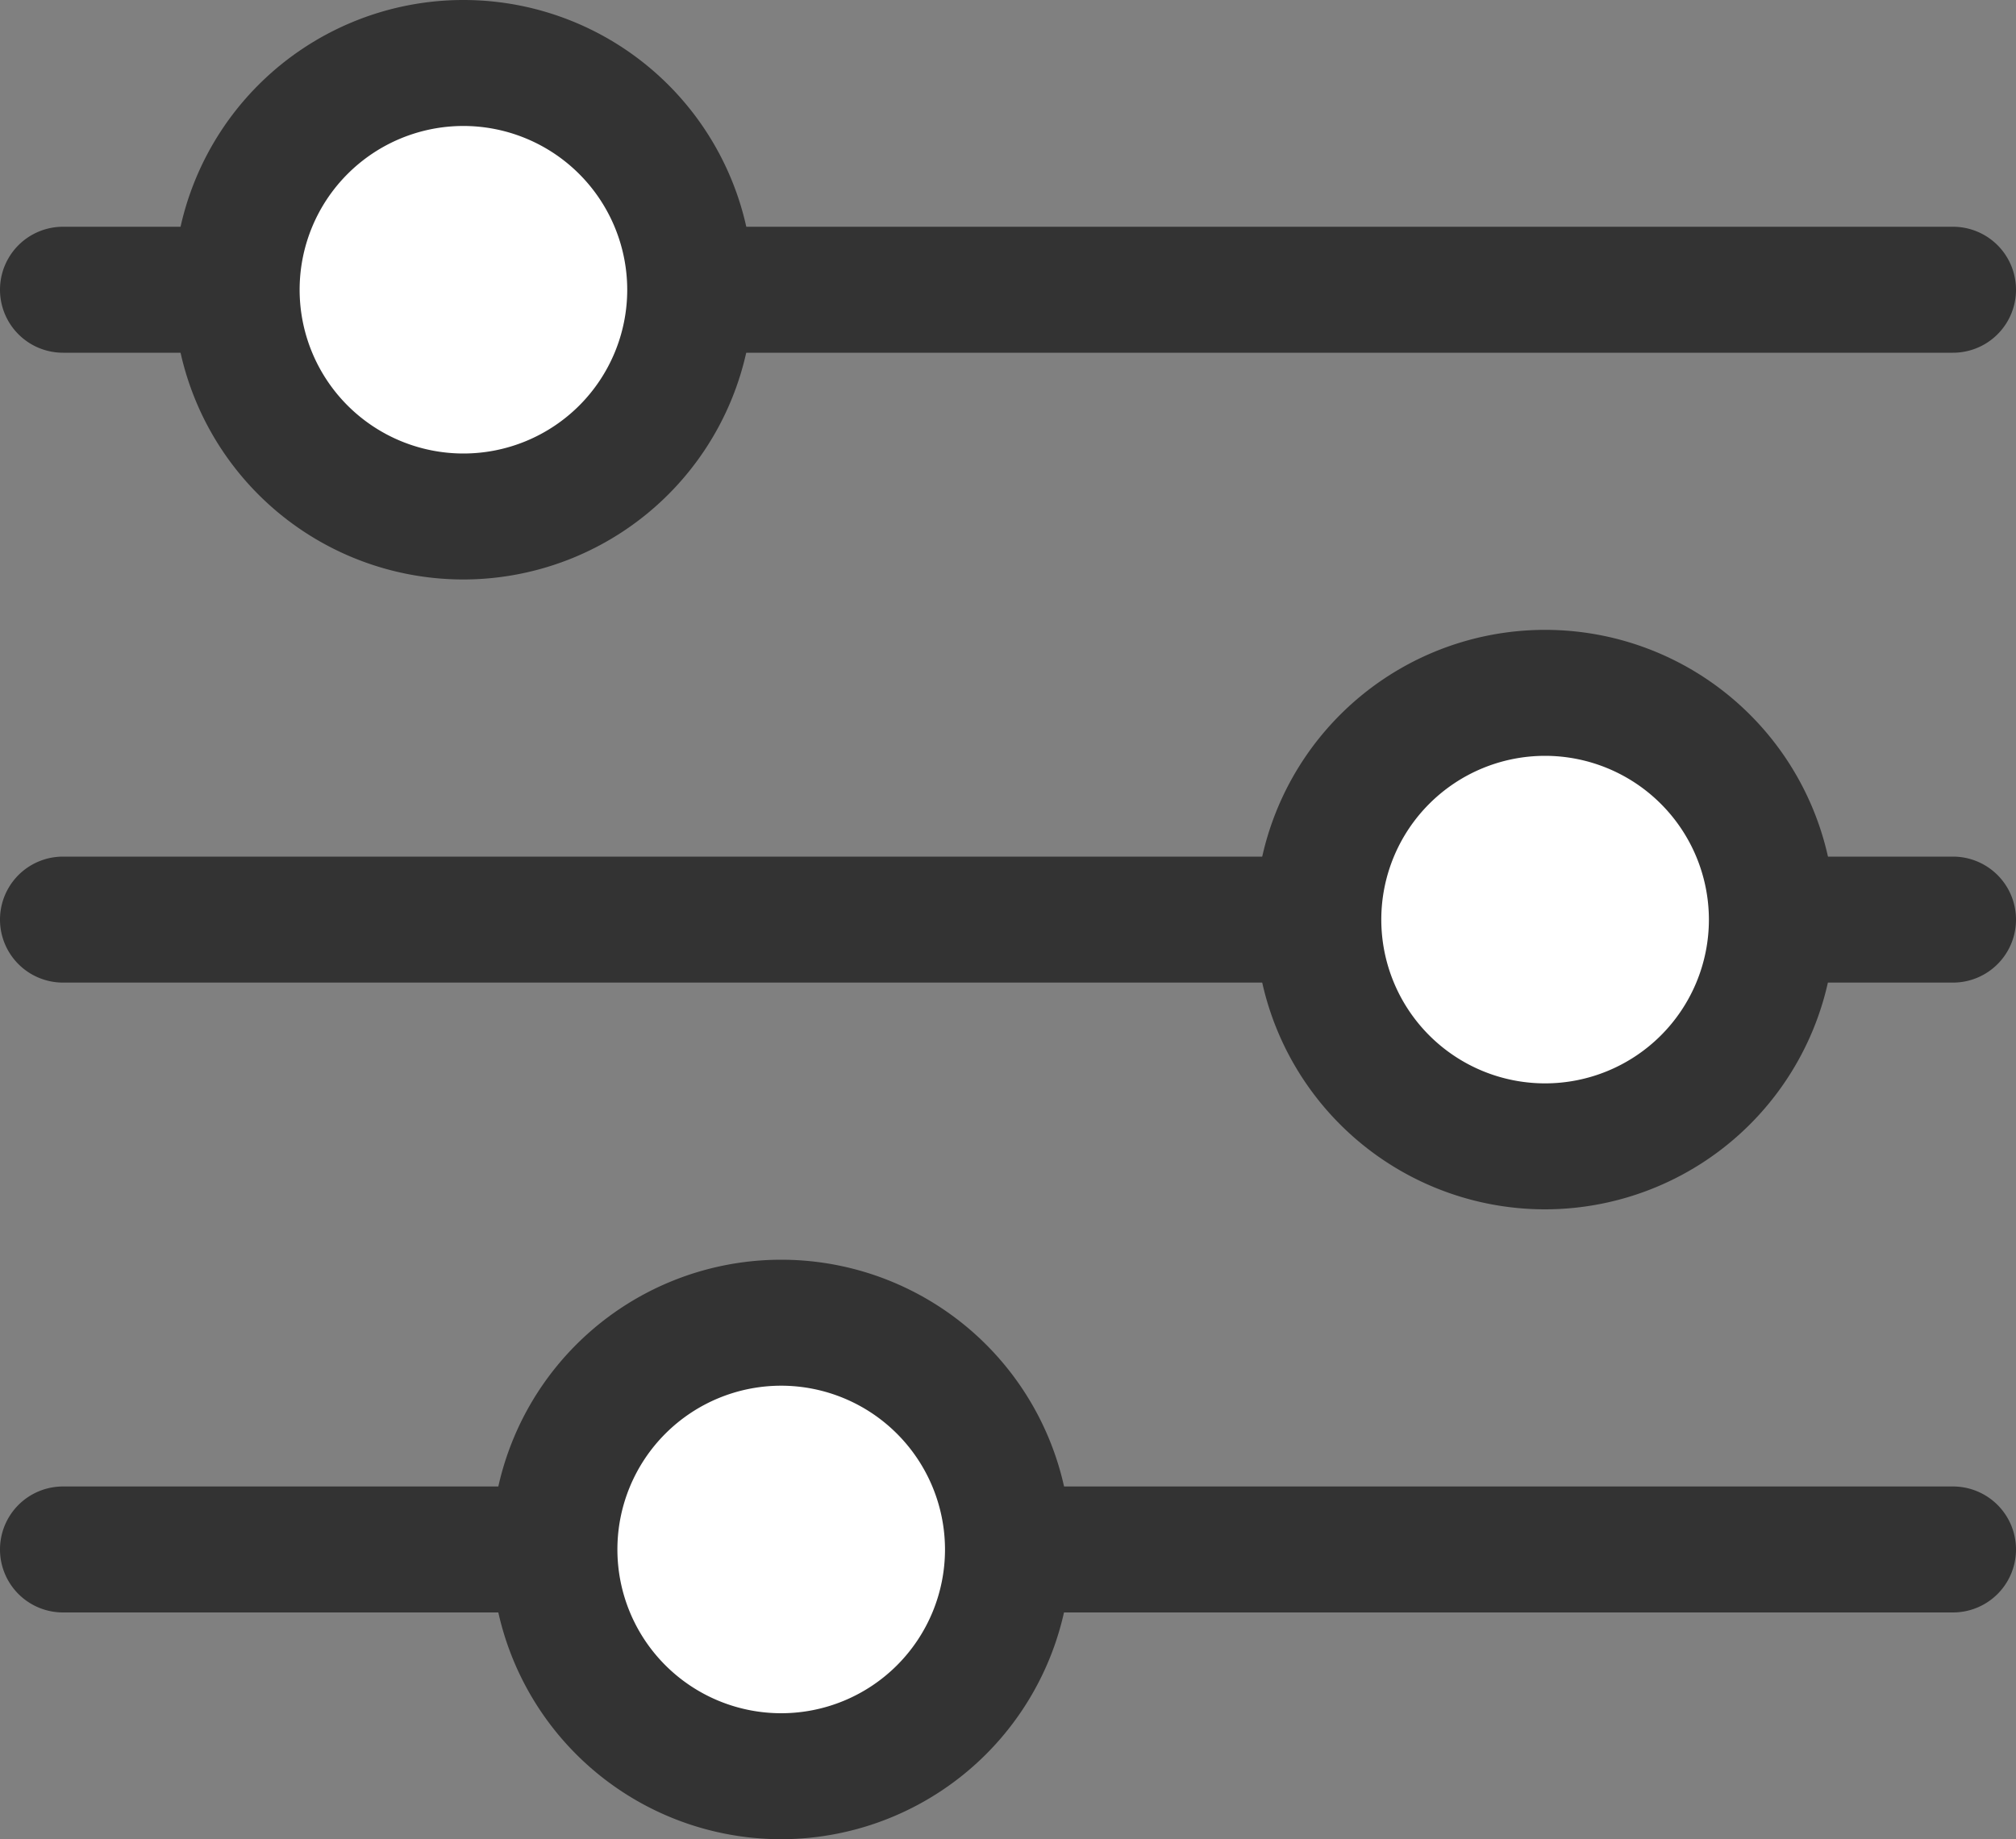
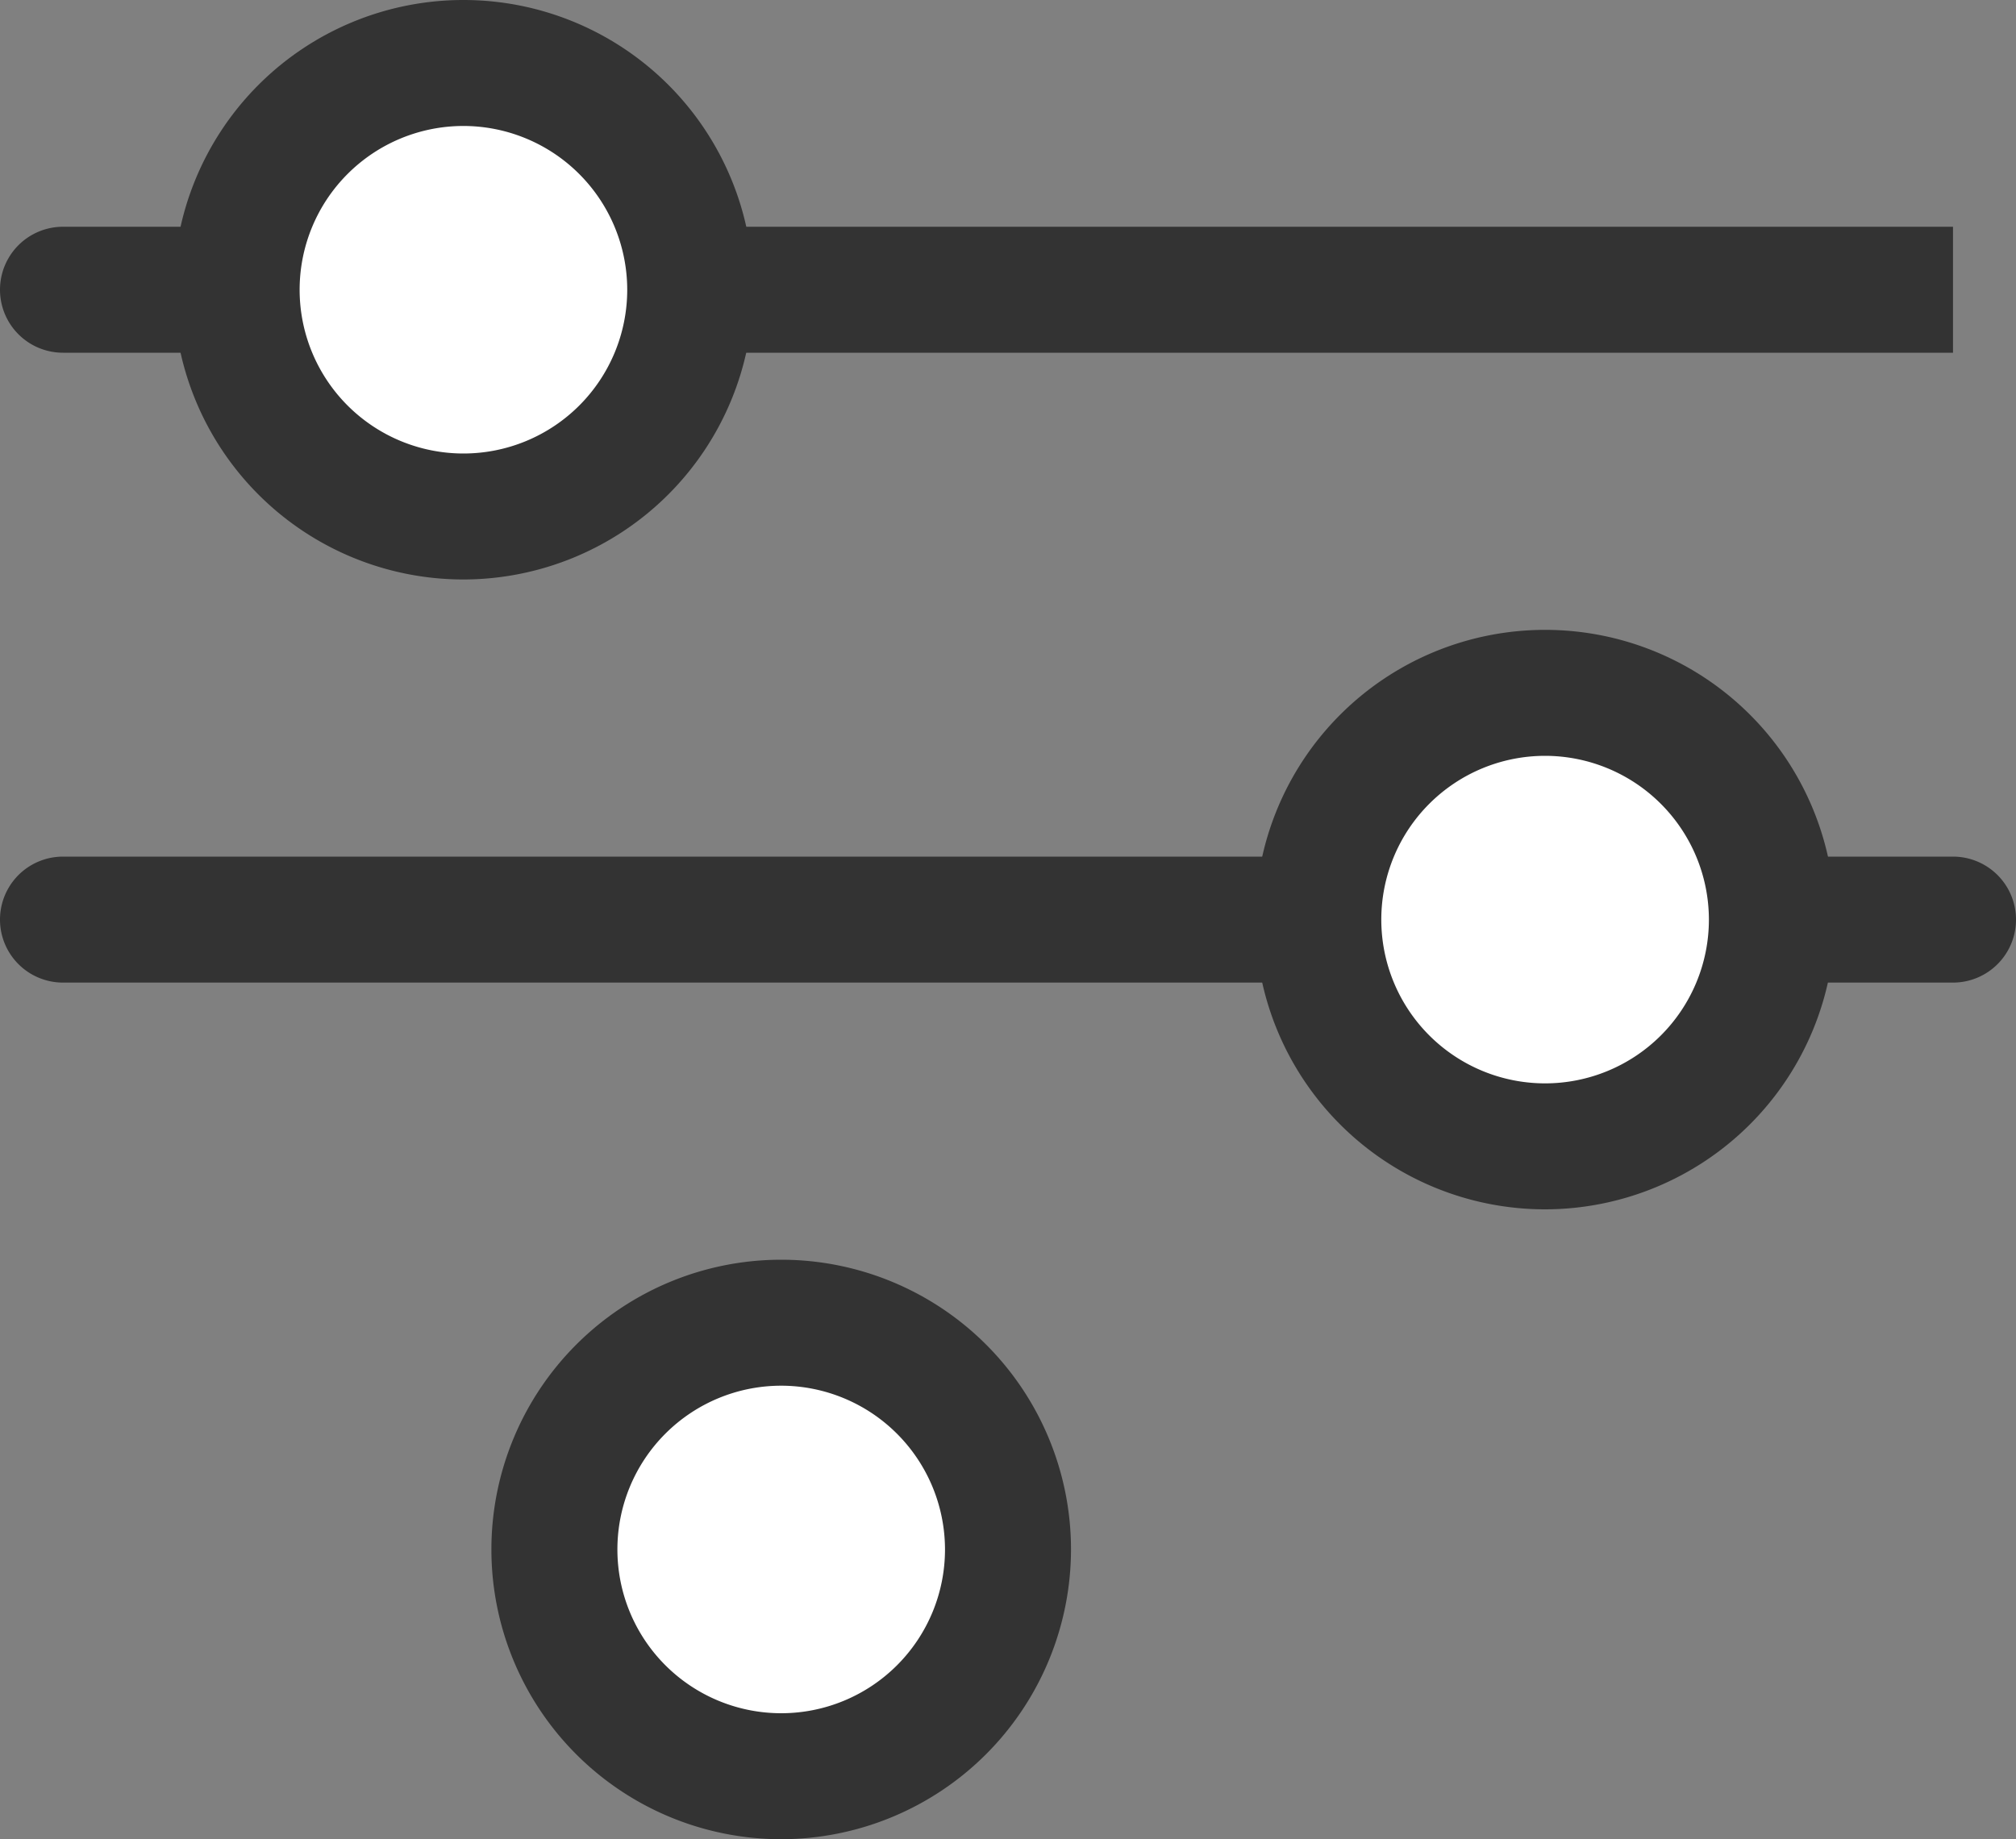
<svg xmlns="http://www.w3.org/2000/svg" width="24" height="21.9" viewBox="0 0 24 21.9">
  <rect x="0" y="0" width="24" height="21.9" fill="#808080" stroke="none" />
  <defs>
    <clipPath id="a">
      <rect width="24" height="21.9" fill="none" />
    </clipPath>
  </defs>
  <g clip-path="url(#a)">
-     <path d="M23.25,6H.75a.75.75,0,0,1,0-1.5h22.5a.75.75,0,0,1,0,1.5" transform="translate(0 -1.8)" fill="#333" />
+     <path d="M23.25,6H.75a.75.75,0,0,1,0-1.5h22.5" transform="translate(0 -1.8)" fill="#333" />
    <path d="M23.25,18.5H.75a.75.75,0,0,1,0-1.5h22.5a.75.75,0,0,1,0,1.5" transform="translate(0 -6.8)" fill="#333" />
-     <path d="M23.25,31H.75a.75.75,0,0,1,0-1.5h22.5a.75.75,0,0,1,0,1.5" transform="translate(0 -11.8)" fill="#333" />
    <path d="M10.1,3.95a2.7,2.7,0,1,1-2.7-2.7,2.7,2.7,0,0,1,2.7,2.7" transform="translate(-1.878 -0.5)" fill="#fff" />
    <path d="M6.895,6.9a3.45,3.45,0,1,1,3.45-3.45A3.454,3.454,0,0,1,6.895,6.9m0-5.4a1.95,1.95,0,1,0,1.95,1.95A1.952,1.952,0,0,0,6.895,1.5" transform="translate(-1.378)" fill="#333" />
    <path d="M31.556,16.45a2.7,2.7,0,1,1-2.7-2.7,2.7,2.7,0,0,1,2.7,2.7" transform="translate(-10.462 -5.5)" fill="#fff" />
    <path d="M28.356,19.4a3.45,3.45,0,1,1,3.45-3.45,3.454,3.454,0,0,1-3.45,3.45m0-5.4a1.95,1.95,0,1,0,1.95,1.95A1.952,1.952,0,0,0,28.356,14" transform="translate(-9.962 -5)" fill="#333" />
    <path d="M16.4,28.95a2.7,2.7,0,1,1-2.7-2.7,2.7,2.7,0,0,1,2.7,2.7" transform="translate(-4.4 -10.5)" fill="#fff" />
    <path d="M13.2,31.9a3.45,3.45,0,1,1,3.45-3.45A3.454,3.454,0,0,1,13.2,31.9m0-5.4a1.95,1.95,0,1,0,1.95,1.95A1.952,1.952,0,0,0,13.2,26.5" transform="translate(-3.9 -10)" fill="#333" />
  </g>
</svg>